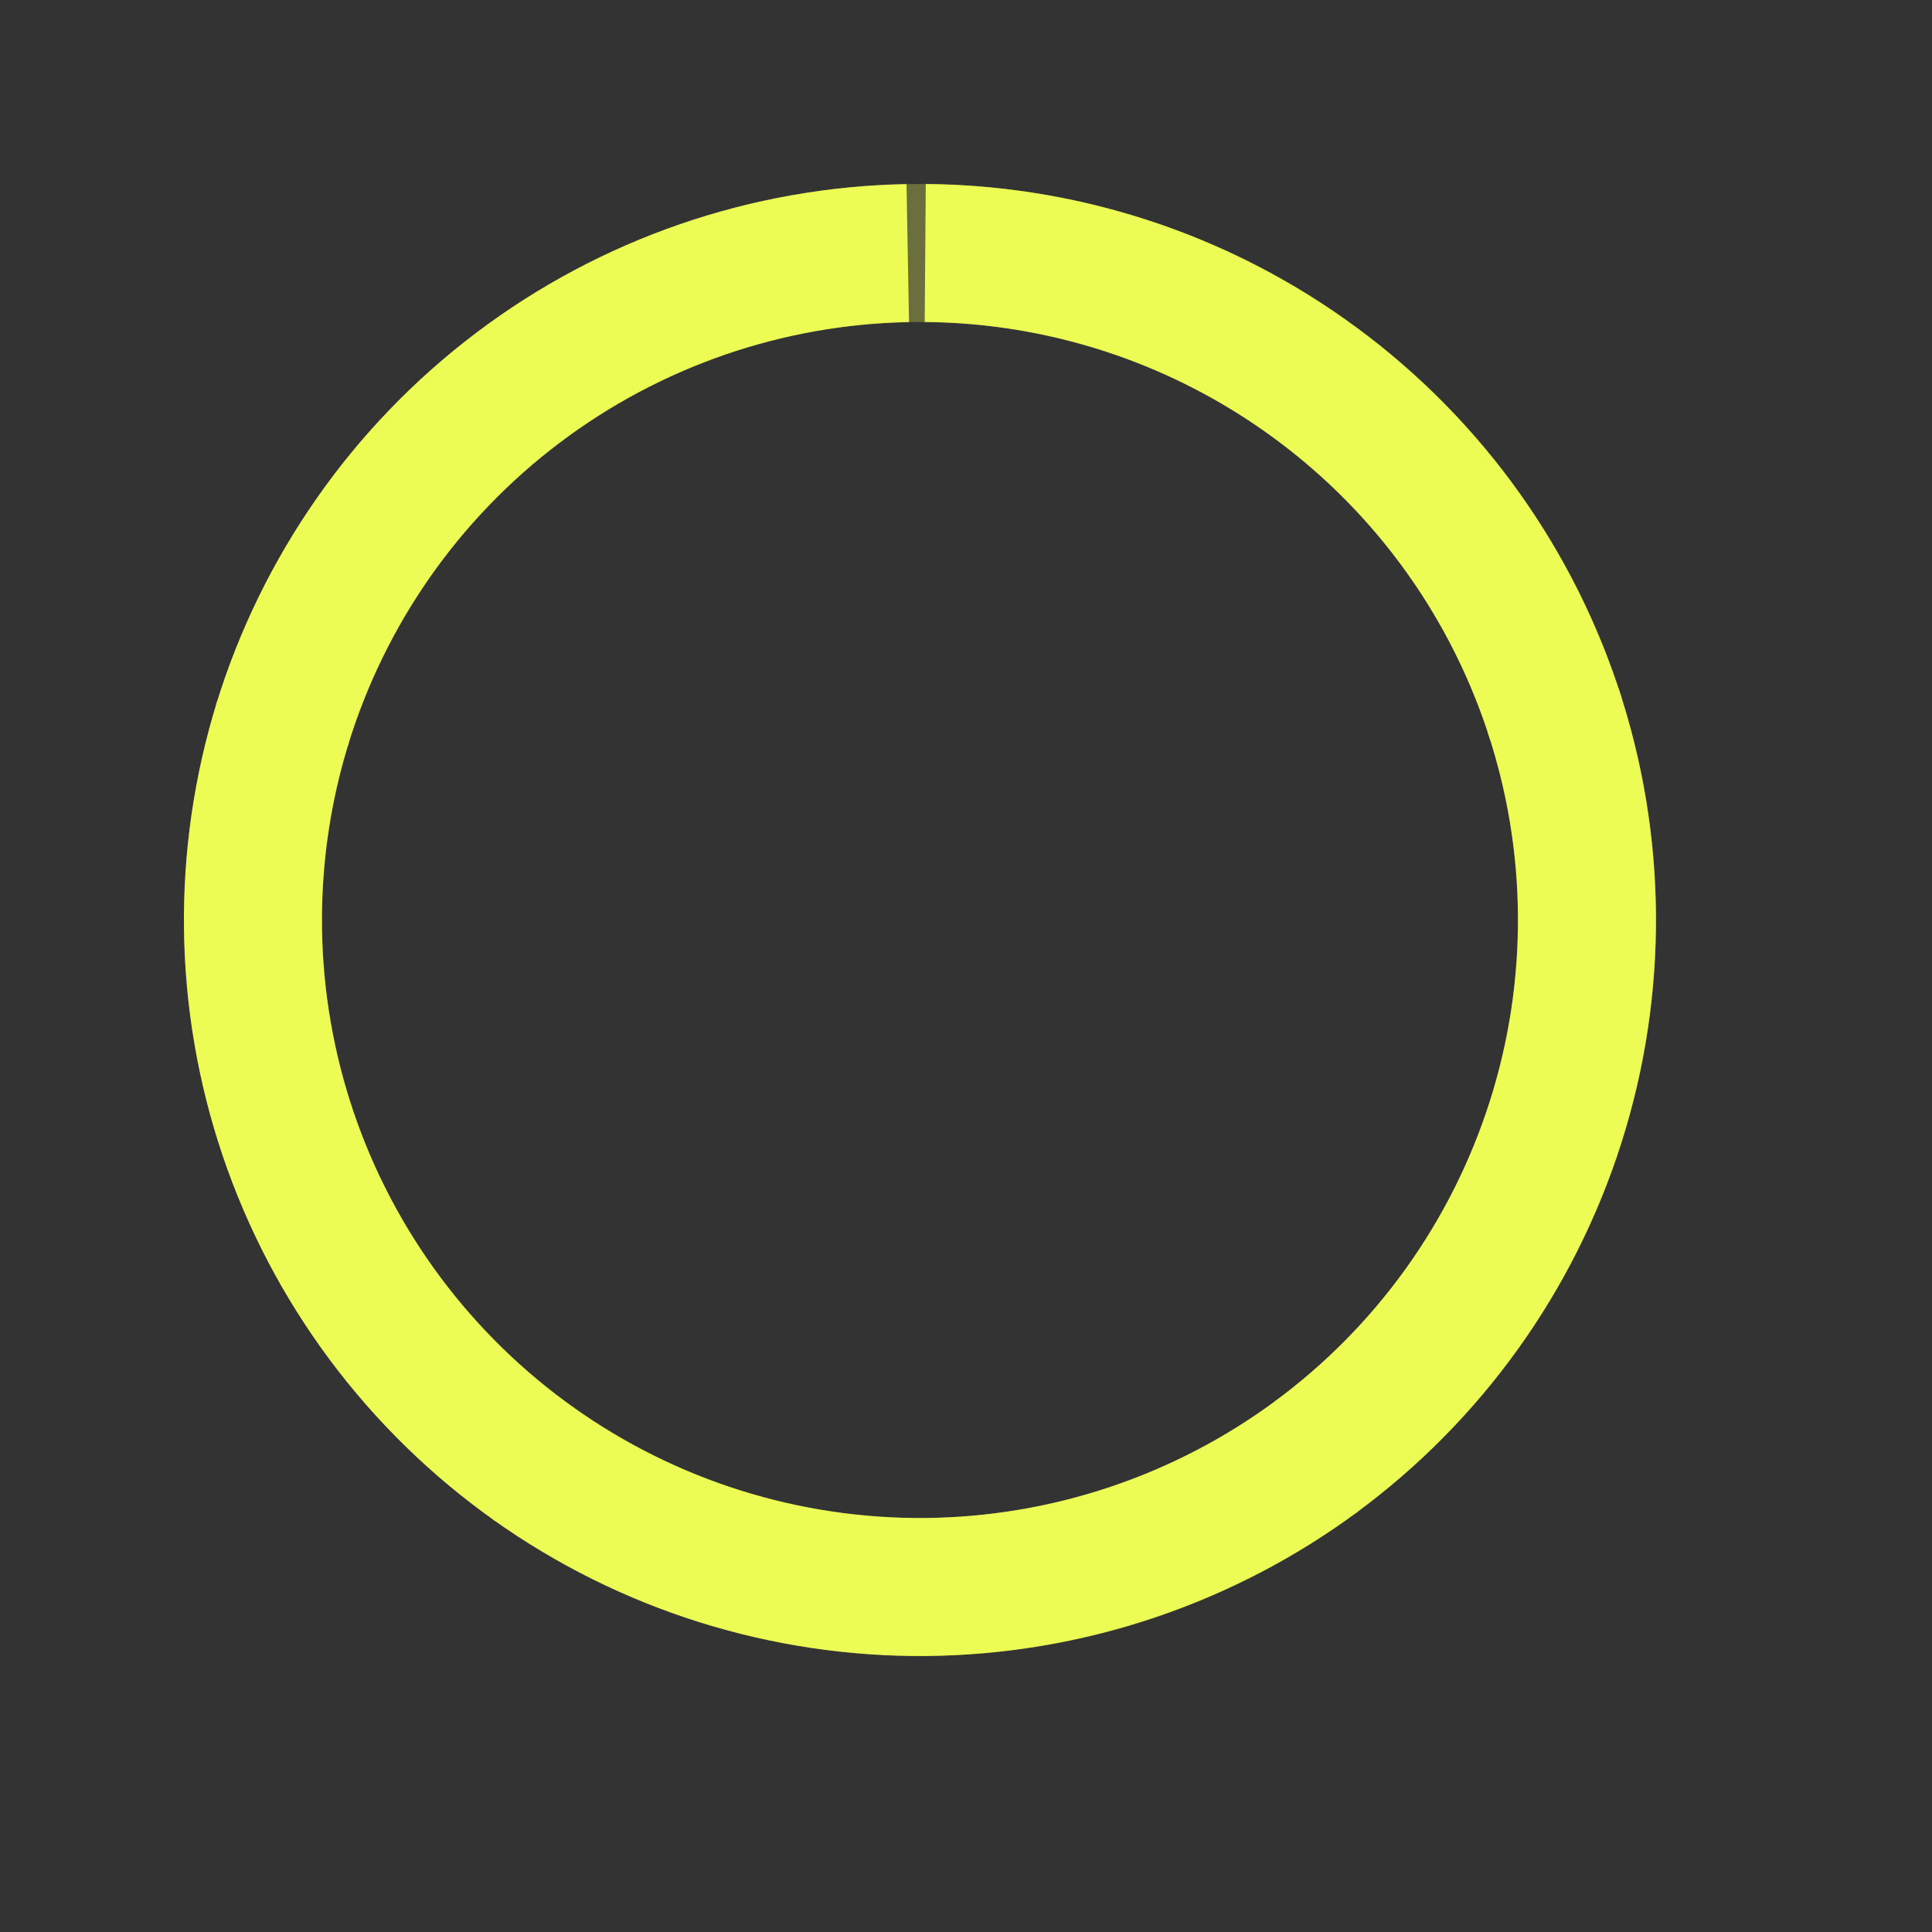
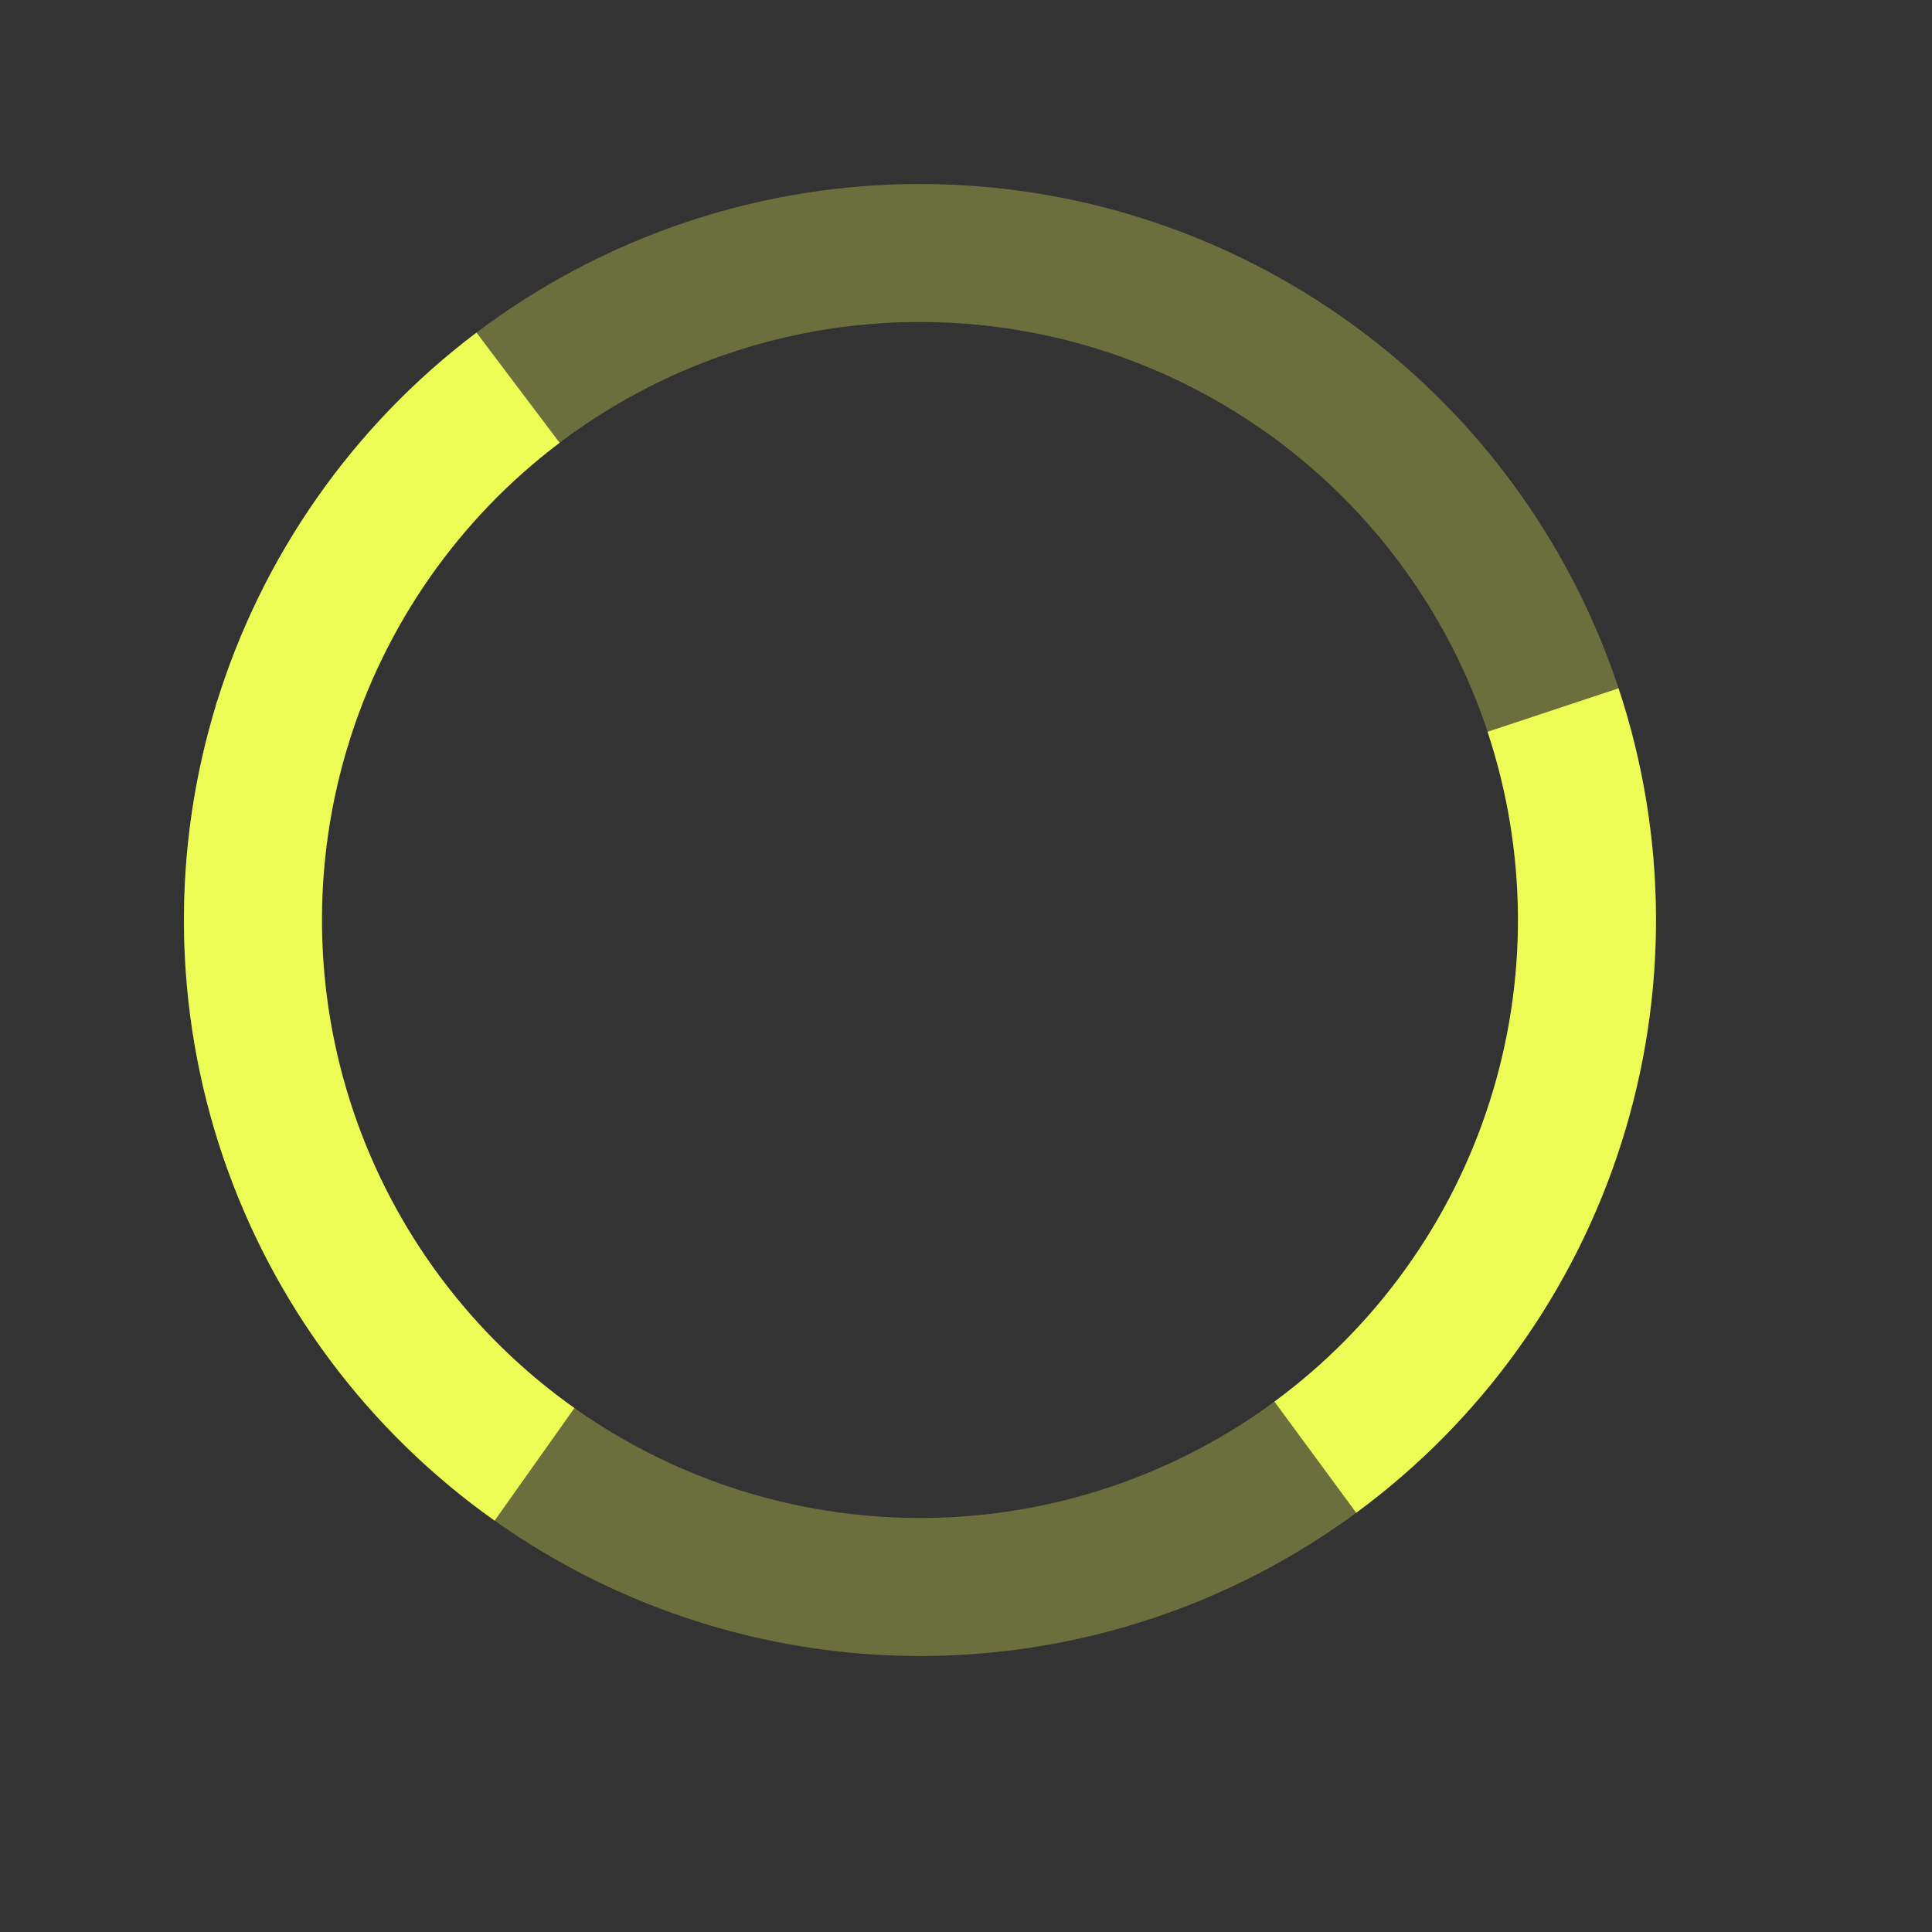
<svg xmlns="http://www.w3.org/2000/svg" width="21" height="21" viewBox="0 0 21 21" fill="none">
  <rect x="0" y="0" width="21" height="21" fill="#333333" stroke="none" />
  <circle cx="10" cy="10" r="7.25" stroke="#ECFC54" stroke-opacity="0.3" stroke-width="1.5" />
-   <path d="M10.057 2.75C11.588 2.762 13.076 3.259 14.307 4.169C15.539 5.078 16.451 6.354 16.912 7.814" stroke="#ECFC54" stroke-width="1.5" />
  <path d="M16.881 7.718C17.363 9.171 17.373 10.739 16.908 12.198C16.444 13.657 15.53 14.932 14.297 15.839" stroke="#ECFC54" stroke-width="1.5" />
-   <path d="M14.313 15.828C13.082 16.738 11.594 17.236 10.063 17.25C8.532 17.263 7.037 16.792 5.79 15.903" stroke="#ECFC54" stroke-width="1.5" />
  <path d="M5.81 15.917C4.561 15.032 3.623 13.775 3.132 12.325C2.641 10.874 2.622 9.306 3.077 7.844" stroke="#ECFC54" stroke-width="1.5" />
-   <path d="M3.064 7.886C3.511 6.422 4.409 5.136 5.631 4.214C6.853 3.291 8.336 2.779 9.867 2.751" stroke="#ECFC54" stroke-width="1.5" />
+   <path d="M3.064 7.886C3.511 6.422 4.409 5.136 5.631 4.214" stroke="#ECFC54" stroke-width="1.5" />
</svg>